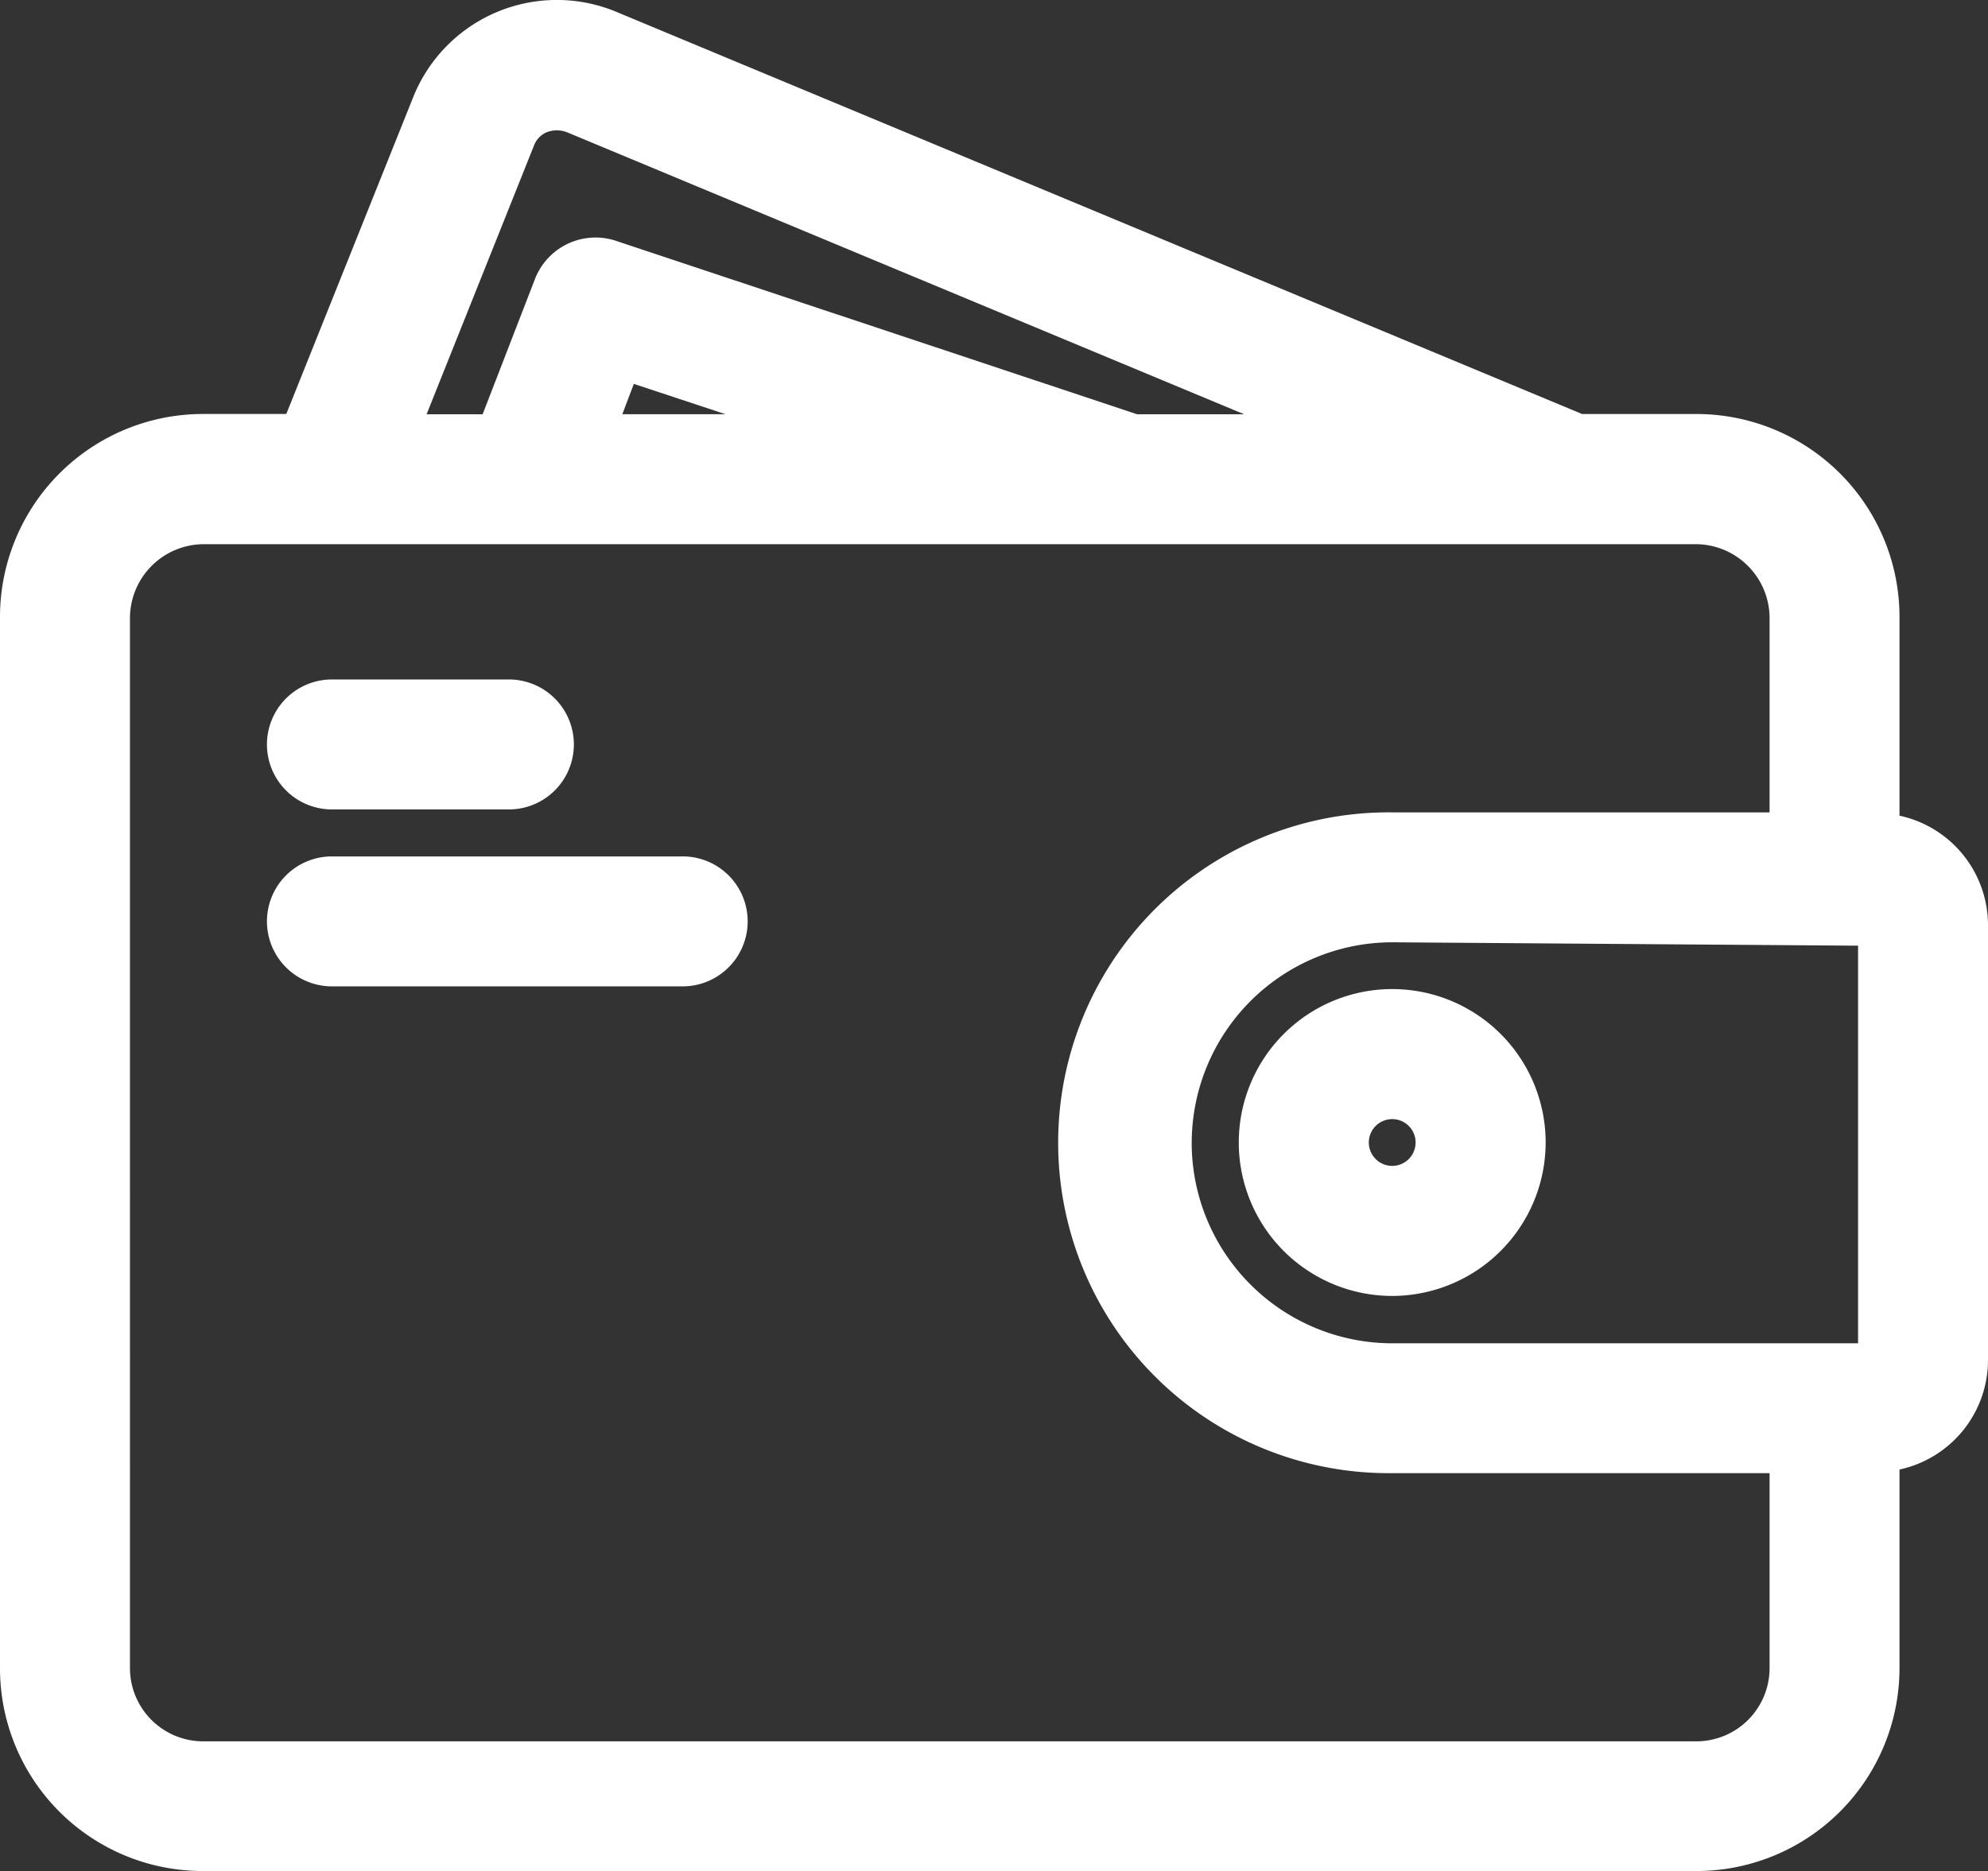
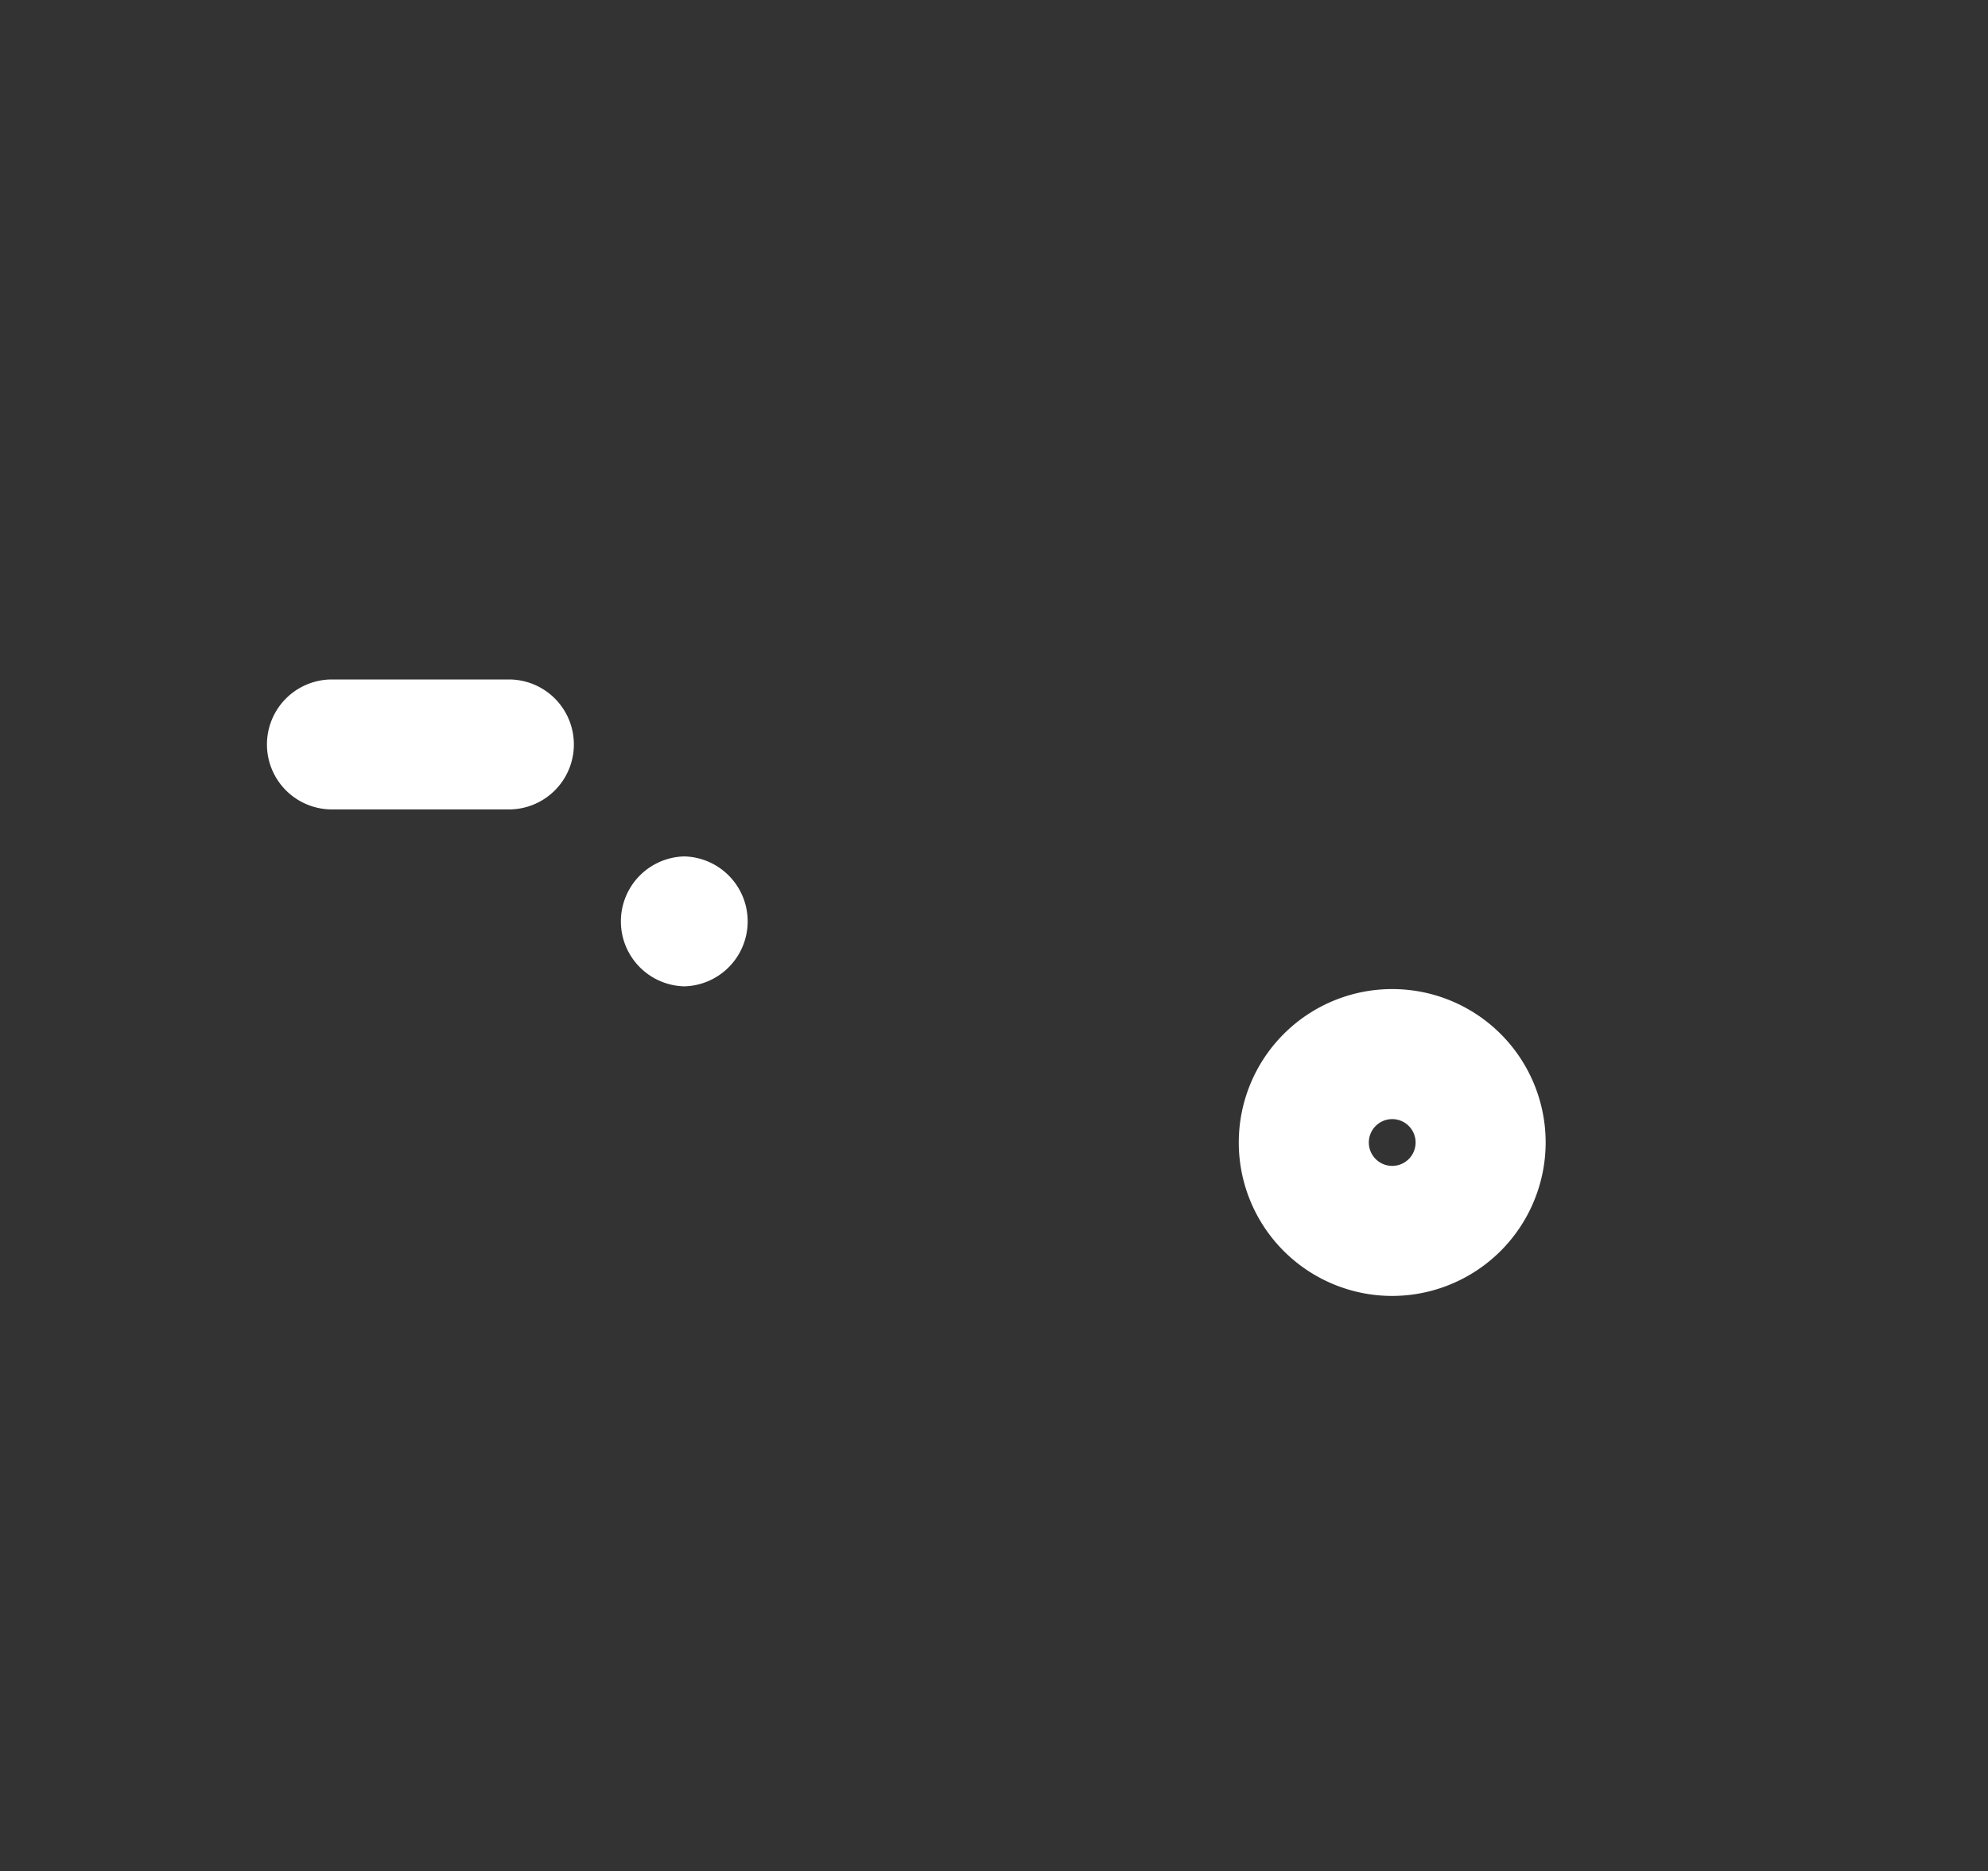
<svg xmlns="http://www.w3.org/2000/svg" width="50.996" height="48" viewBox="0 0 50.996 48">
  <rect x="0" y="0" width="50.996" height="48" fill="#333333" stroke="none" />
  <g id="Group_291" data-name="Group 291" transform="translate(-6991.362 -13666.786)">
-     <path id="Path_729" data-name="Path 729" d="M733.262,562.262v-5.092a5.207,5.207,0,0,0-5.194-5.208H725.12l-24.752-10.308a3.97,3.97,0,0,0-5.206,2.114c-.012.029-.024.058-.034.084l-3.248,8.109h-2.144a5.208,5.208,0,0,0-5.2,5.194v26.976a5.2,5.2,0,0,0,5.194,5.208h38.332a5.208,5.208,0,0,0,5.2-5.194v-5.106a2.875,2.875,0,0,0,2.27-2.806V565.066a2.875,2.875,0,0,0-2.27-2.8m-35.03-17.187a.6.6,0,0,1,.329-.346.724.724,0,0,1,.518,0l17.373,7.236h-2.745l-13.347-4.442a1.666,1.666,0,0,0-2.1.969l-1.344,3.473h-1.437Zm4.915,6.888H700.5l.295-.778Zm-15.277,5.211a1.9,1.9,0,0,1,1.876-1.877h38.306a1.9,1.9,0,0,1,1.877,1.874v5.006h-9.681a8.476,8.476,0,1,0,0,16.951h9.681v5.006a1.879,1.879,0,0,1-1.874,1.874H689.744a1.879,1.879,0,0,1-1.874-1.874Zm27.236,13.478a5.148,5.148,0,0,1,5.14-5.142l11.953.087v10.2H720.247a5.148,5.148,0,0,1-5.142-5.142" transform="translate(6306.826 13125.445)" fill="#fff" />
    <path id="Path_730" data-name="Path 730" d="M991.076,783.78a3.936,3.936,0,1,0-3.936,3.936,3.941,3.941,0,0,0,3.936-3.936m-3.936-.6a.6.6,0,1,1-.6.6.6.6,0,0,1,.6-.6" transform="translate(6039.935 12912.315)" fill="#fff" />
    <path id="Path_731" data-name="Path 731" d="M750.2,708.511h4.539a1.667,1.667,0,1,0,0-3.333H750.2a1.667,1.667,0,0,0,0,3.333" transform="translate(6249.636 12979.039)" fill="#fff" />
-     <path id="Path_732" data-name="Path 732" d="M750.2,751.178h9.079a1.667,1.667,0,0,0,0-3.333H750.2a1.667,1.667,0,0,0,0,3.333" transform="translate(6249.636 12940.911)" fill="#fff" />
+     <path id="Path_732" data-name="Path 732" d="M750.2,751.178h9.079a1.667,1.667,0,0,0,0-3.333a1.667,1.667,0,0,0,0,3.333" transform="translate(6249.636 12940.911)" fill="#fff" />
  </g>
</svg>